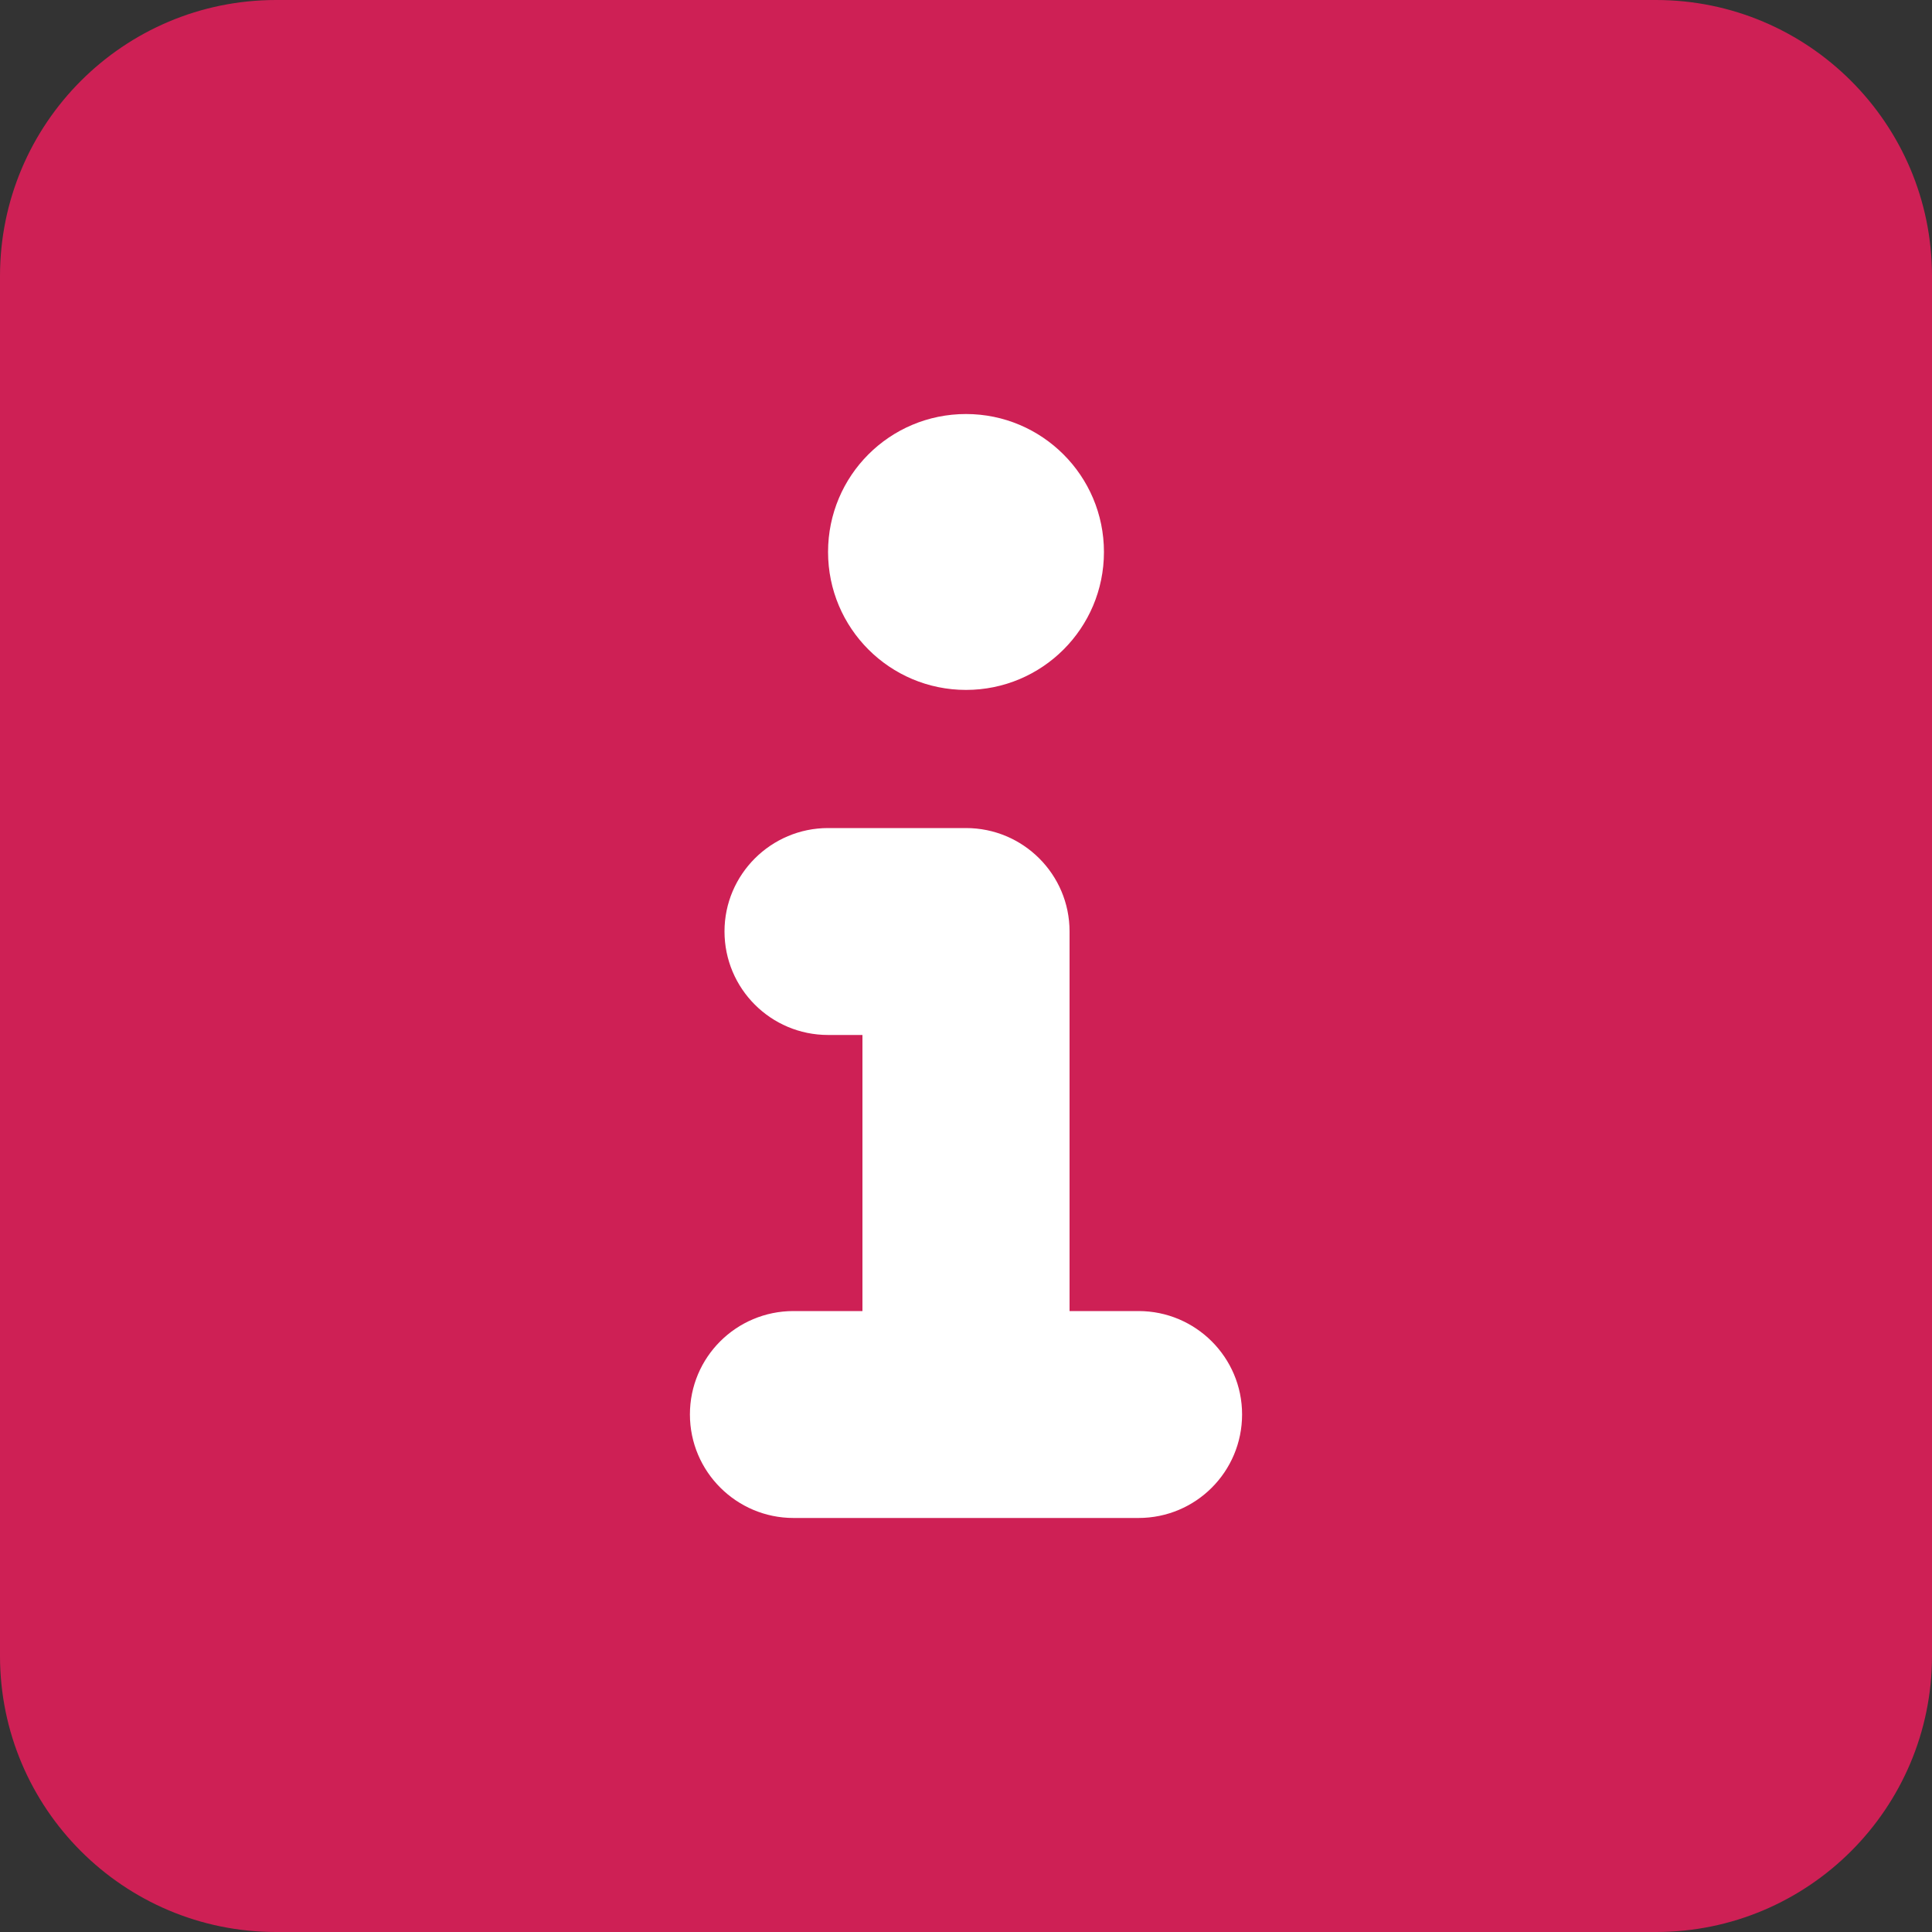
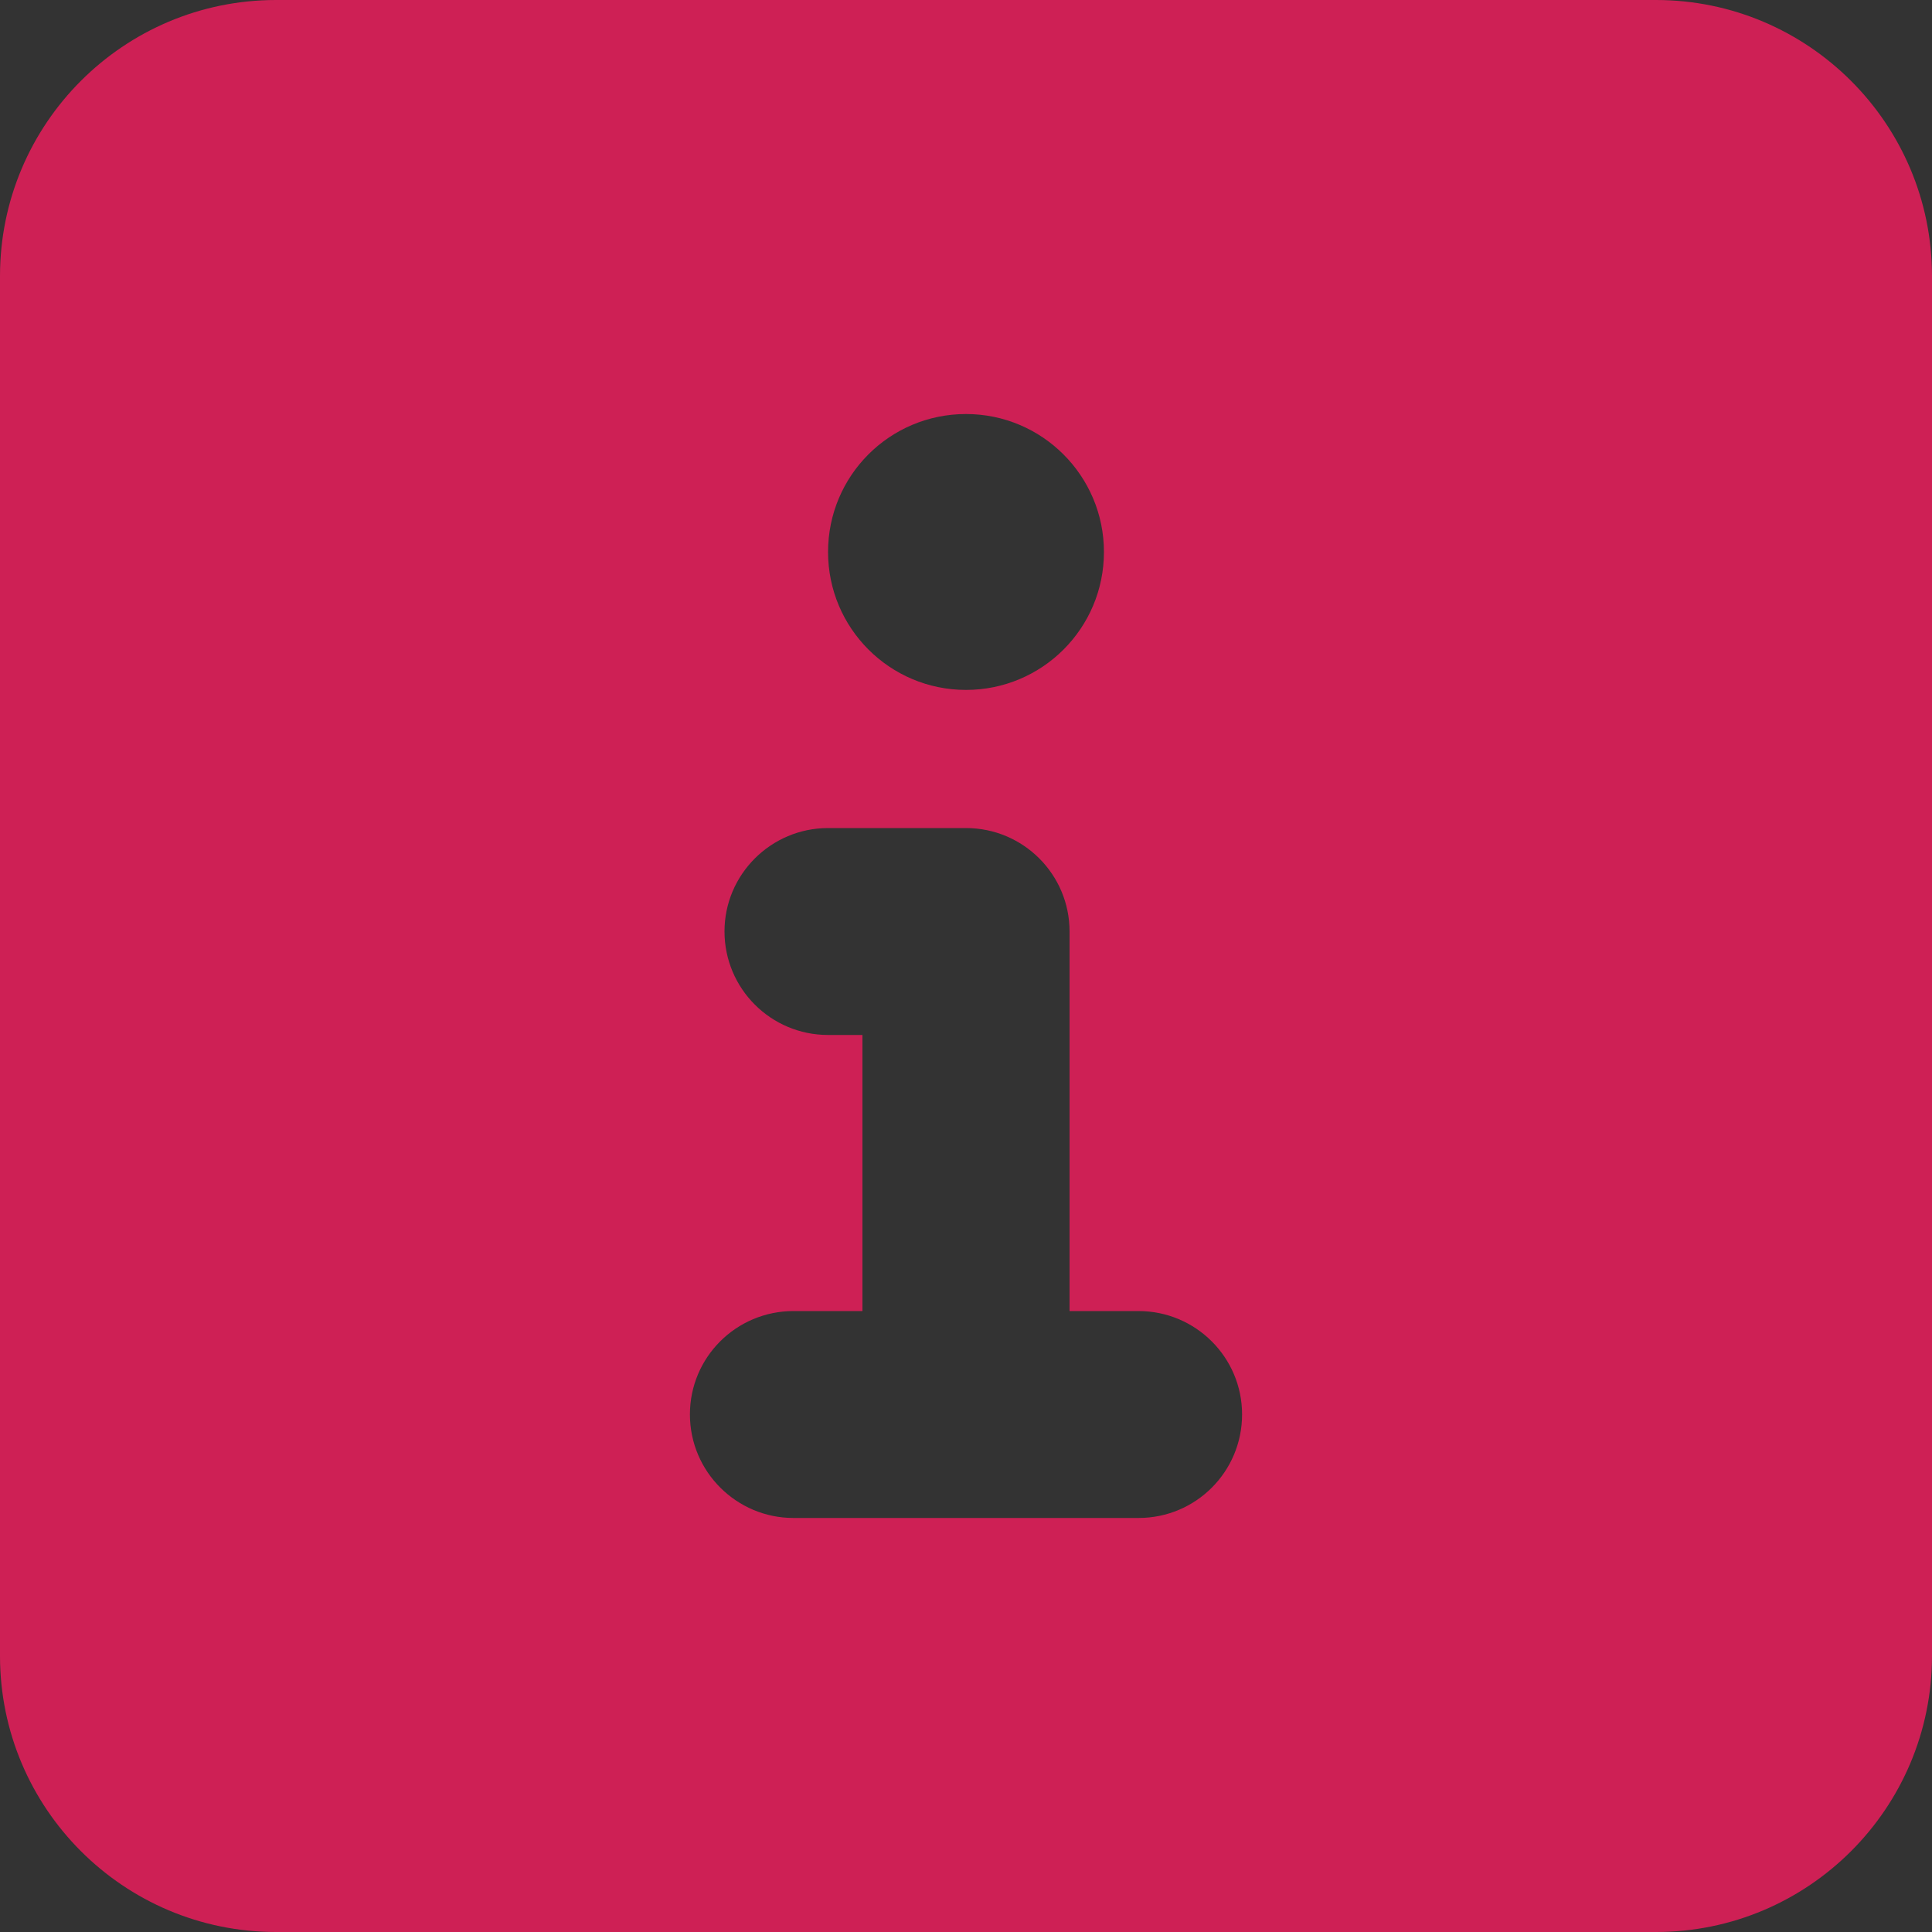
<svg xmlns="http://www.w3.org/2000/svg" xmlns:ns1="http://www.serif.com/" width="100%" height="100%" viewBox="0 0 10 10" version="1.1" xml:space="preserve" style="fill-rule:evenodd;clip-rule:evenodd;stroke-linejoin:round;stroke-miterlimit:2;">
  <rect x="0" y="0" width="10" height="10" fill="#333333" stroke="none" />
  <g id="icon_info">
-     <rect x="2" y="2" width="6" height="7" style="fill:#fff;" />
    <path id="icon_info1" ns1:id="icon_info" d="M8.571,-0l-7.142,-0c-0.789,-0 -1.429,0.64 -1.429,1.429l0,7.142c0,0.789 0.64,1.429 1.429,1.429l7.142,-0c0.789,-0 1.429,-0.64 1.429,-1.429l0,-7.142c0,-0.789 -0.641,-1.429 -1.429,-1.429Zm-3.571,2.143c0.394,-0 0.714,0.32 0.714,0.714c0,0.395 -0.32,0.714 -0.714,0.714c-0.394,0 -0.714,-0.319 -0.714,-0.714c-0,-0.395 0.319,-0.714 0.714,-0.714Zm0.893,5.714l-1.786,0c-0.294,0 -0.536,-0.239 -0.536,-0.536c0,-0.296 0.24,-0.535 0.536,-0.535l0.357,-0l0,-1.429l-0.178,0c-0.296,0 -0.536,-0.24 -0.536,-0.536c0,-0.295 0.241,-0.535 0.536,-0.535l0.714,-0c0.296,-0 0.536,0.24 0.536,0.535l-0,1.965l0.357,-0c0.296,-0 0.536,0.24 0.536,0.535c-0,0.296 -0.239,0.536 -0.536,0.536Z" style="fill:#ce2055;fill-rule:nonzero;" />
  </g>
</svg>